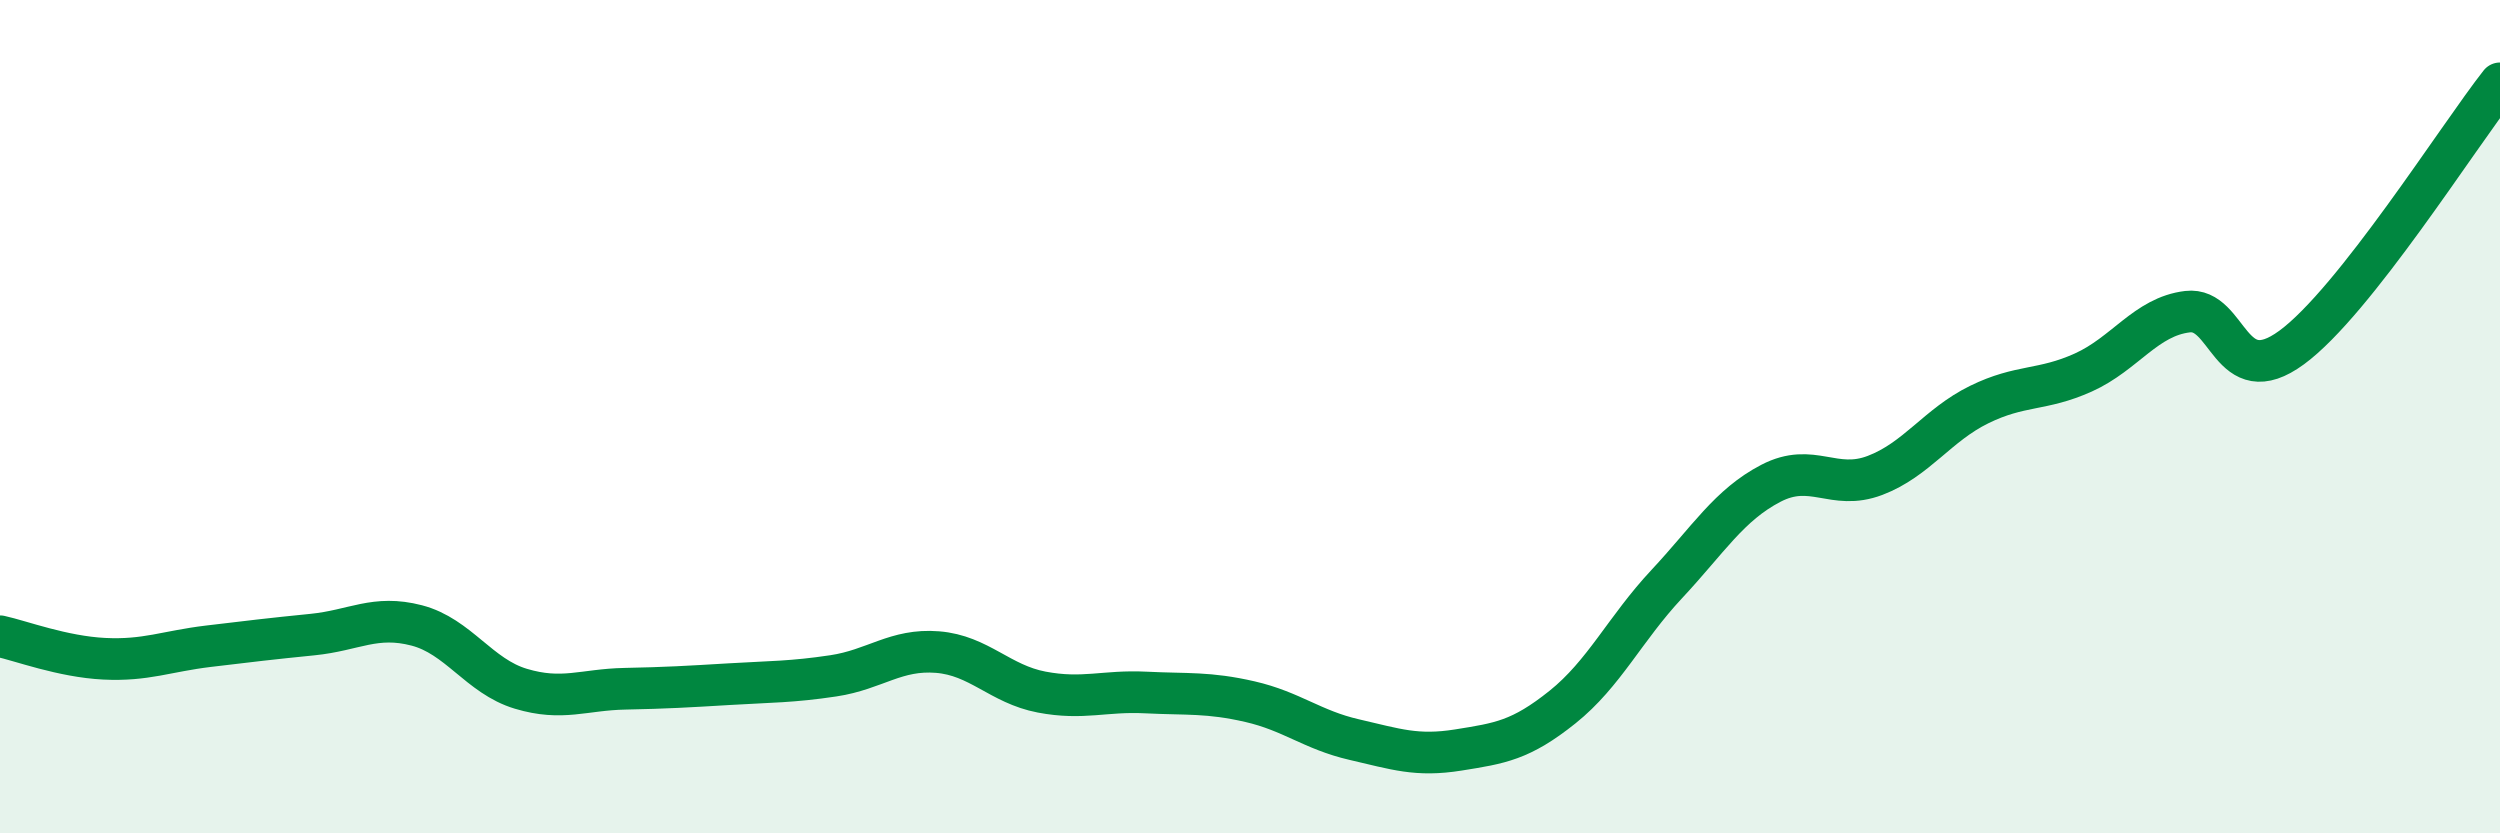
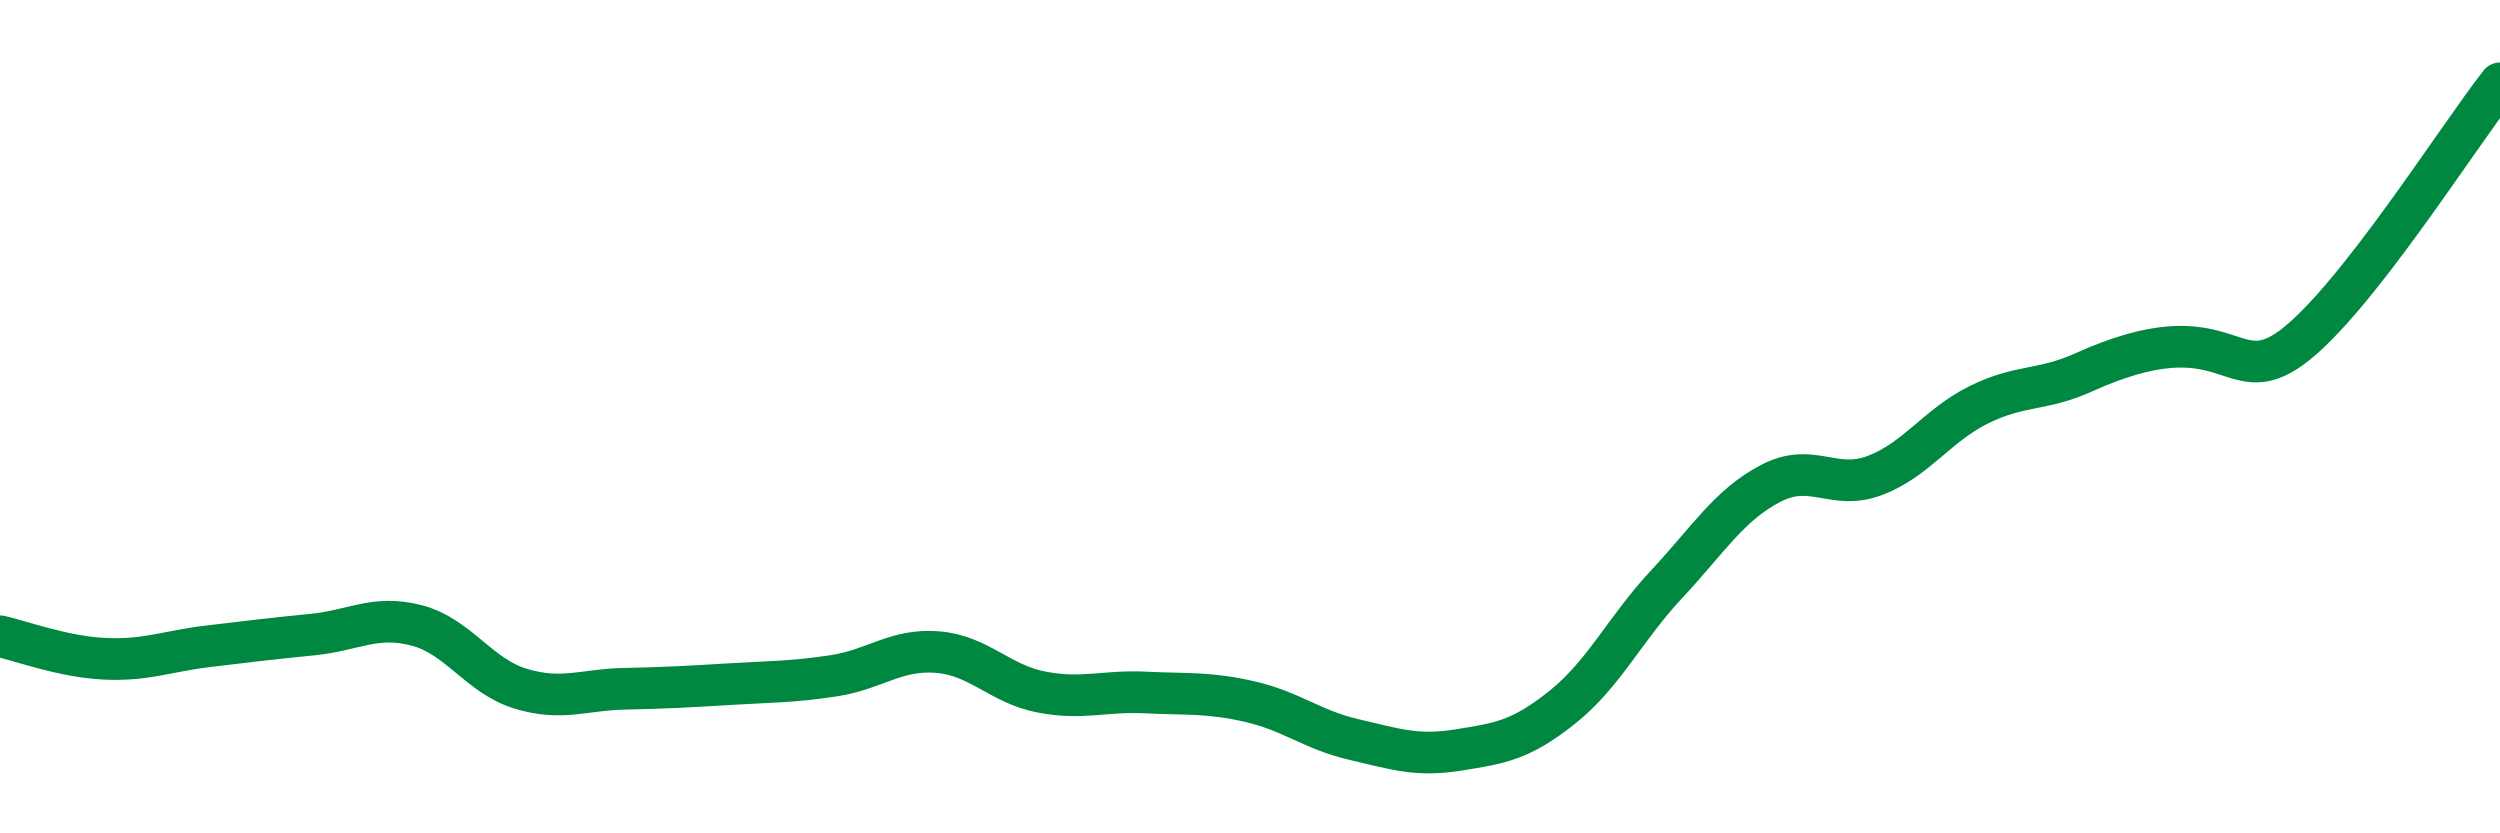
<svg xmlns="http://www.w3.org/2000/svg" width="60" height="20" viewBox="0 0 60 20">
-   <path d="M 0,15.27 C 0.5,15.38 1.5,15.76 2.5,15.81 C 3.5,15.86 4,15.63 5,15.51 C 6,15.39 6.5,15.33 7.5,15.23 C 8.5,15.13 9,14.75 10,15.01 C 11,15.27 11.5,16.23 12.5,16.53 C 13.5,16.83 14,16.55 15,16.53 C 16,16.51 16.5,16.48 17.5,16.42 C 18.5,16.36 19,16.37 20,16.22 C 21,16.07 21.5,15.57 22.5,15.65 C 23.5,15.73 24,16.42 25,16.61 C 26,16.8 26.5,16.57 27.5,16.62 C 28.5,16.67 29,16.61 30,16.84 C 31,17.07 31.5,17.52 32.5,17.75 C 33.5,17.98 34,18.16 35,18 C 36,17.84 36.5,17.77 37.5,16.97 C 38.5,16.17 39,15.09 40,14.02 C 41,12.95 41.5,12.12 42.5,11.6 C 43.5,11.08 44,11.79 45,11.41 C 46,11.03 46.5,10.2 47.5,9.71 C 48.5,9.22 49,9.39 50,8.94 C 51,8.49 51.5,7.6 52.5,7.48 C 53.5,7.36 53.5,9.44 55,8.34 C 56.5,7.24 59,3.27 60,2L60 20L0 20Z" fill="#008740" opacity="0.1" stroke-linecap="round" stroke-linejoin="round" />
-   <path d="M 0,15.27 C 0.5,15.38 1.5,15.76 2.5,15.81 C 3.5,15.86 4,15.63 5,15.51 C 6,15.39 6.5,15.33 7.5,15.23 C 8.5,15.13 9,14.75 10,15.01 C 11,15.27 11.5,16.23 12.5,16.53 C 13.5,16.83 14,16.55 15,16.53 C 16,16.51 16.5,16.48 17.5,16.42 C 18.5,16.36 19,16.37 20,16.22 C 21,16.07 21.5,15.57 22.5,15.65 C 23.5,15.73 24,16.42 25,16.61 C 26,16.8 26.5,16.57 27.5,16.62 C 28.5,16.67 29,16.61 30,16.84 C 31,17.07 31.5,17.52 32.5,17.75 C 33.5,17.98 34,18.16 35,18 C 36,17.84 36.5,17.77 37.5,16.97 C 38.5,16.17 39,15.09 40,14.02 C 41,12.95 41.5,12.12 42.5,11.6 C 43.5,11.08 44,11.79 45,11.41 C 46,11.03 46.5,10.2 47.5,9.71 C 48.5,9.22 49,9.39 50,8.94 C 51,8.49 51.5,7.6 52.5,7.48 C 53.5,7.36 53.5,9.44 55,8.34 C 56.5,7.24 59,3.27 60,2" stroke="#008740" stroke-width="1" fill="none" stroke-linecap="round" stroke-linejoin="round" />
+   <path d="M 0,15.27 C 0.5,15.38 1.5,15.76 2.5,15.81 C 3.5,15.86 4,15.63 5,15.51 C 6,15.39 6.5,15.33 7.5,15.23 C 8.5,15.13 9,14.75 10,15.01 C 11,15.27 11.5,16.23 12.5,16.53 C 13.5,16.83 14,16.55 15,16.53 C 16,16.51 16.5,16.48 17.5,16.42 C 18.5,16.36 19,16.37 20,16.22 C 21,16.07 21.5,15.57 22.5,15.65 C 23.5,15.73 24,16.42 25,16.61 C 26,16.8 26.5,16.57 27.5,16.62 C 28.5,16.67 29,16.61 30,16.84 C 31,17.07 31.5,17.52 32.5,17.75 C 33.5,17.98 34,18.16 35,18 C 36,17.84 36.5,17.77 37.5,16.97 C 38.5,16.17 39,15.09 40,14.02 C 41,12.95 41.5,12.12 42.5,11.6 C 43.5,11.08 44,11.79 45,11.41 C 46,11.03 46.5,10.2 47.5,9.71 C 48.5,9.22 49,9.39 50,8.94 C 53.5,7.36 53.5,9.44 55,8.34 C 56.5,7.24 59,3.27 60,2" stroke="#008740" stroke-width="1" fill="none" stroke-linecap="round" stroke-linejoin="round" />
</svg>